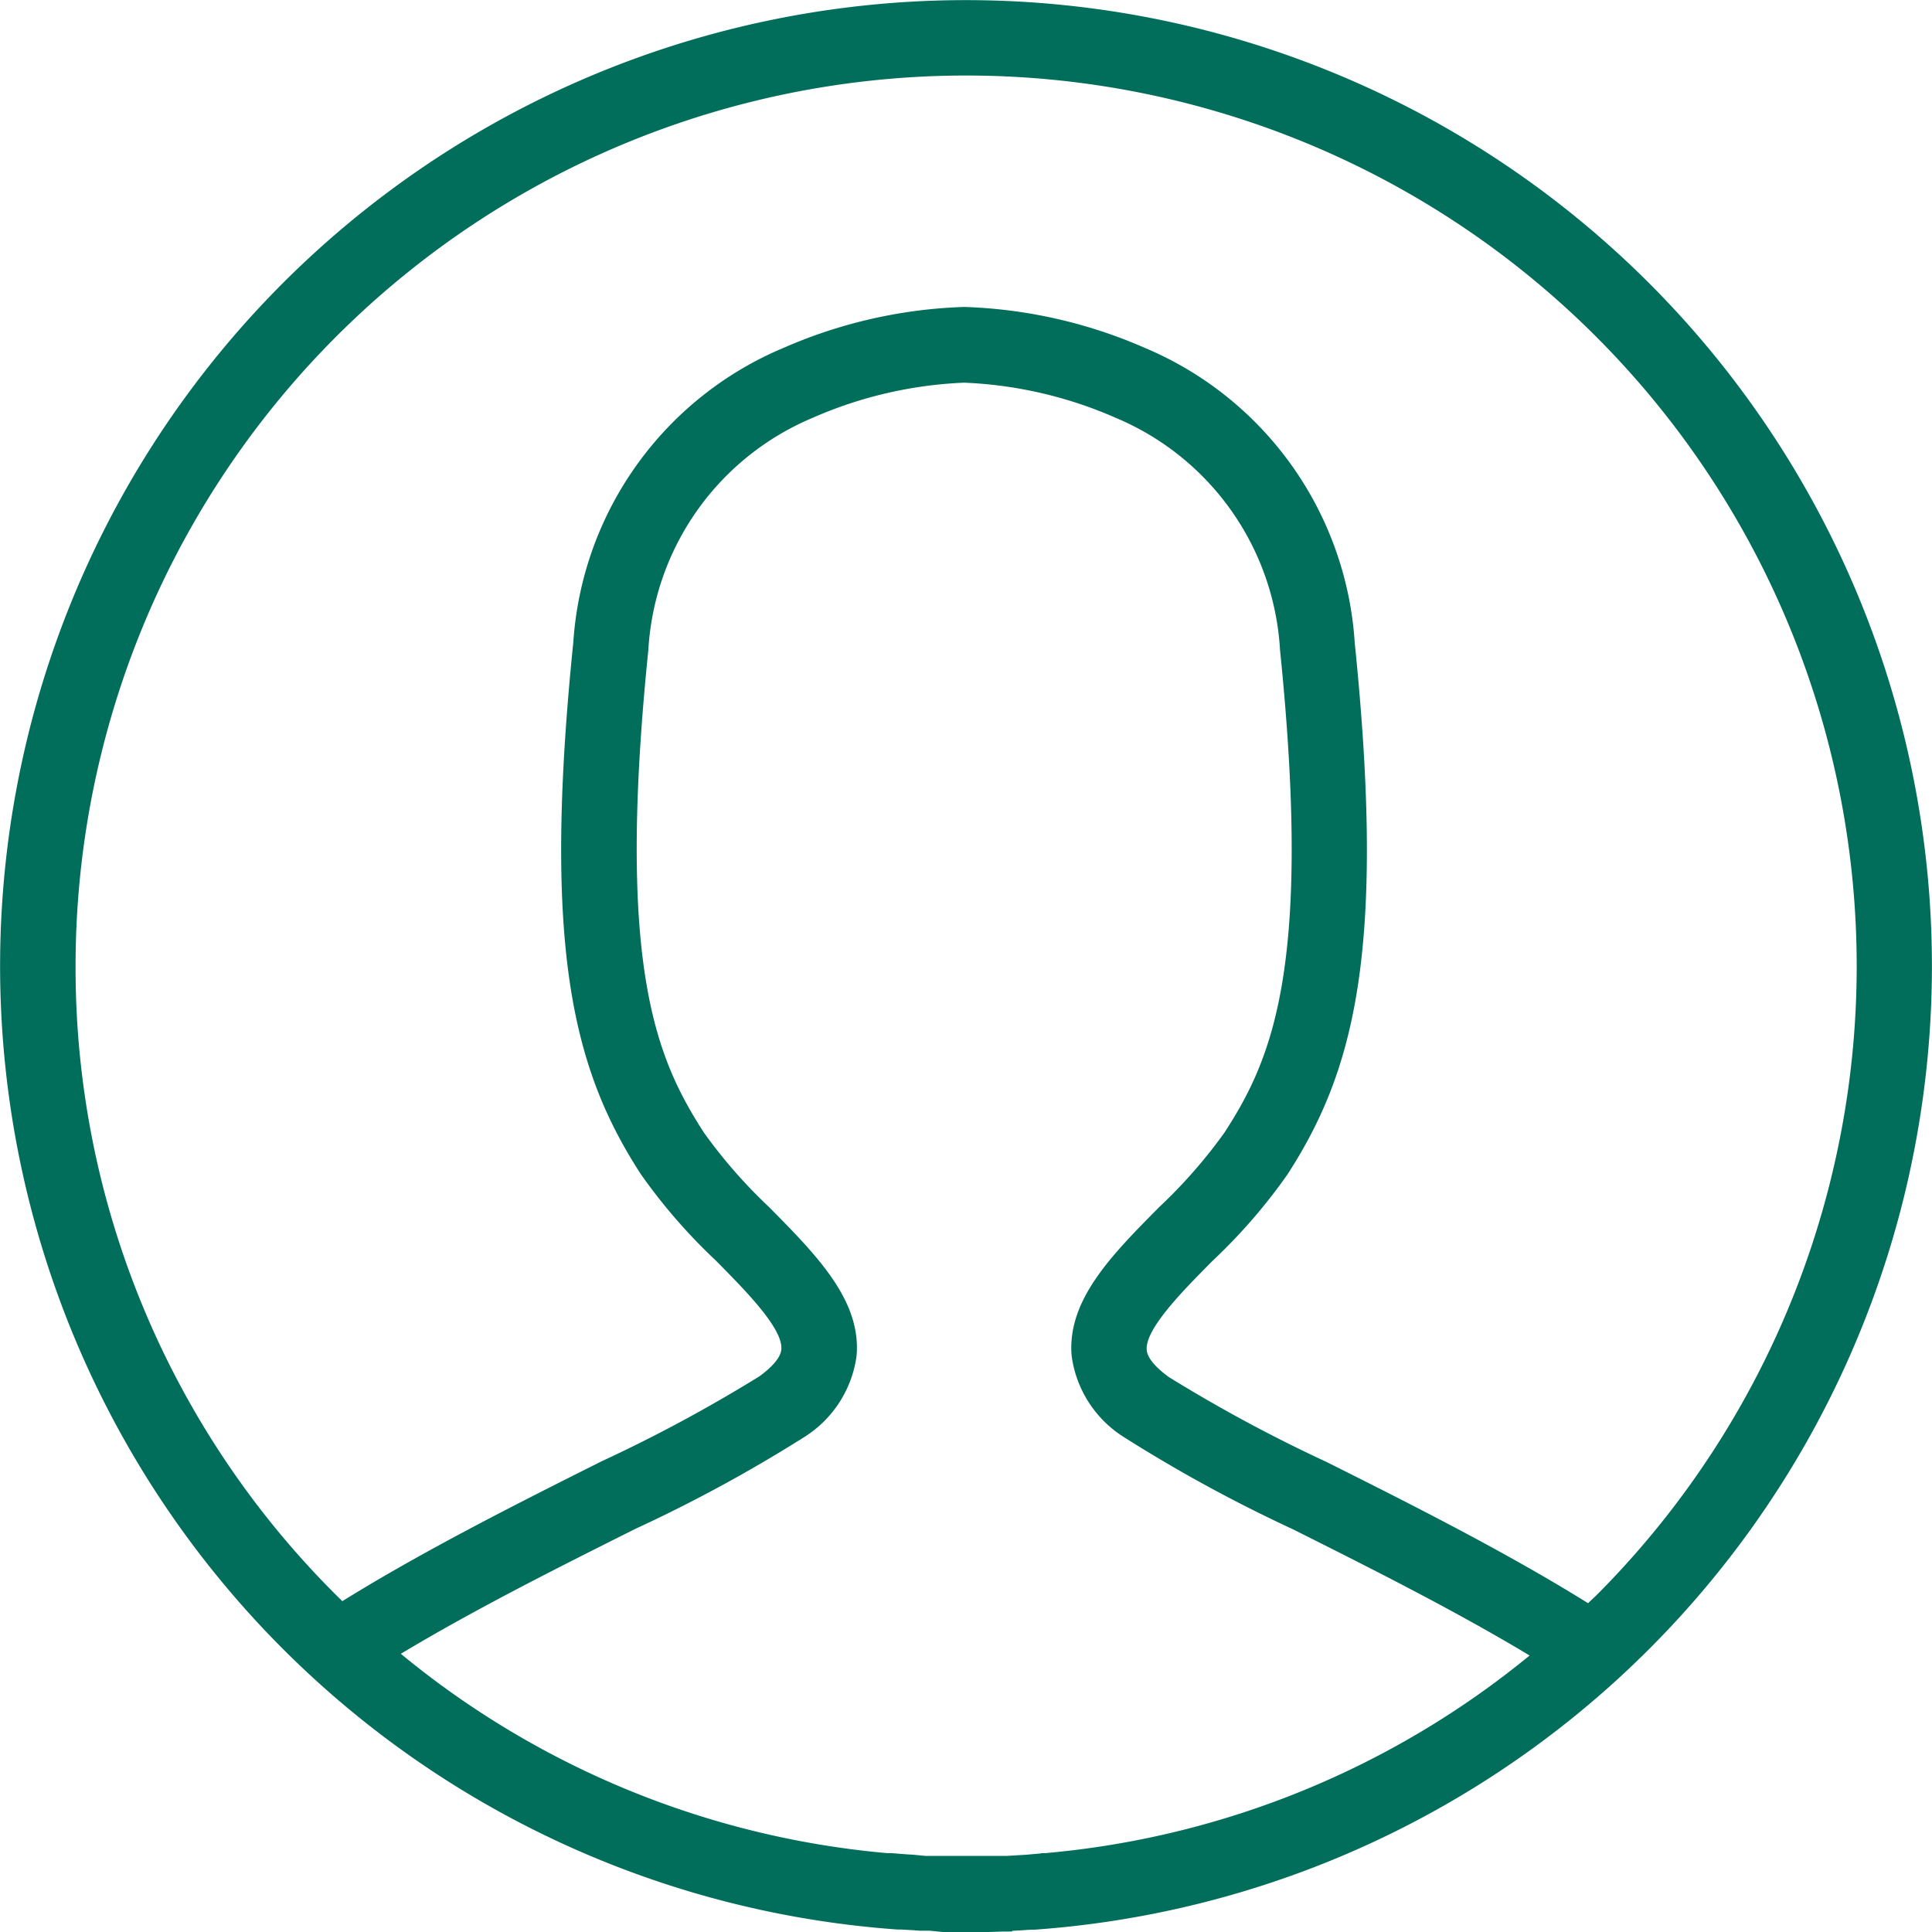
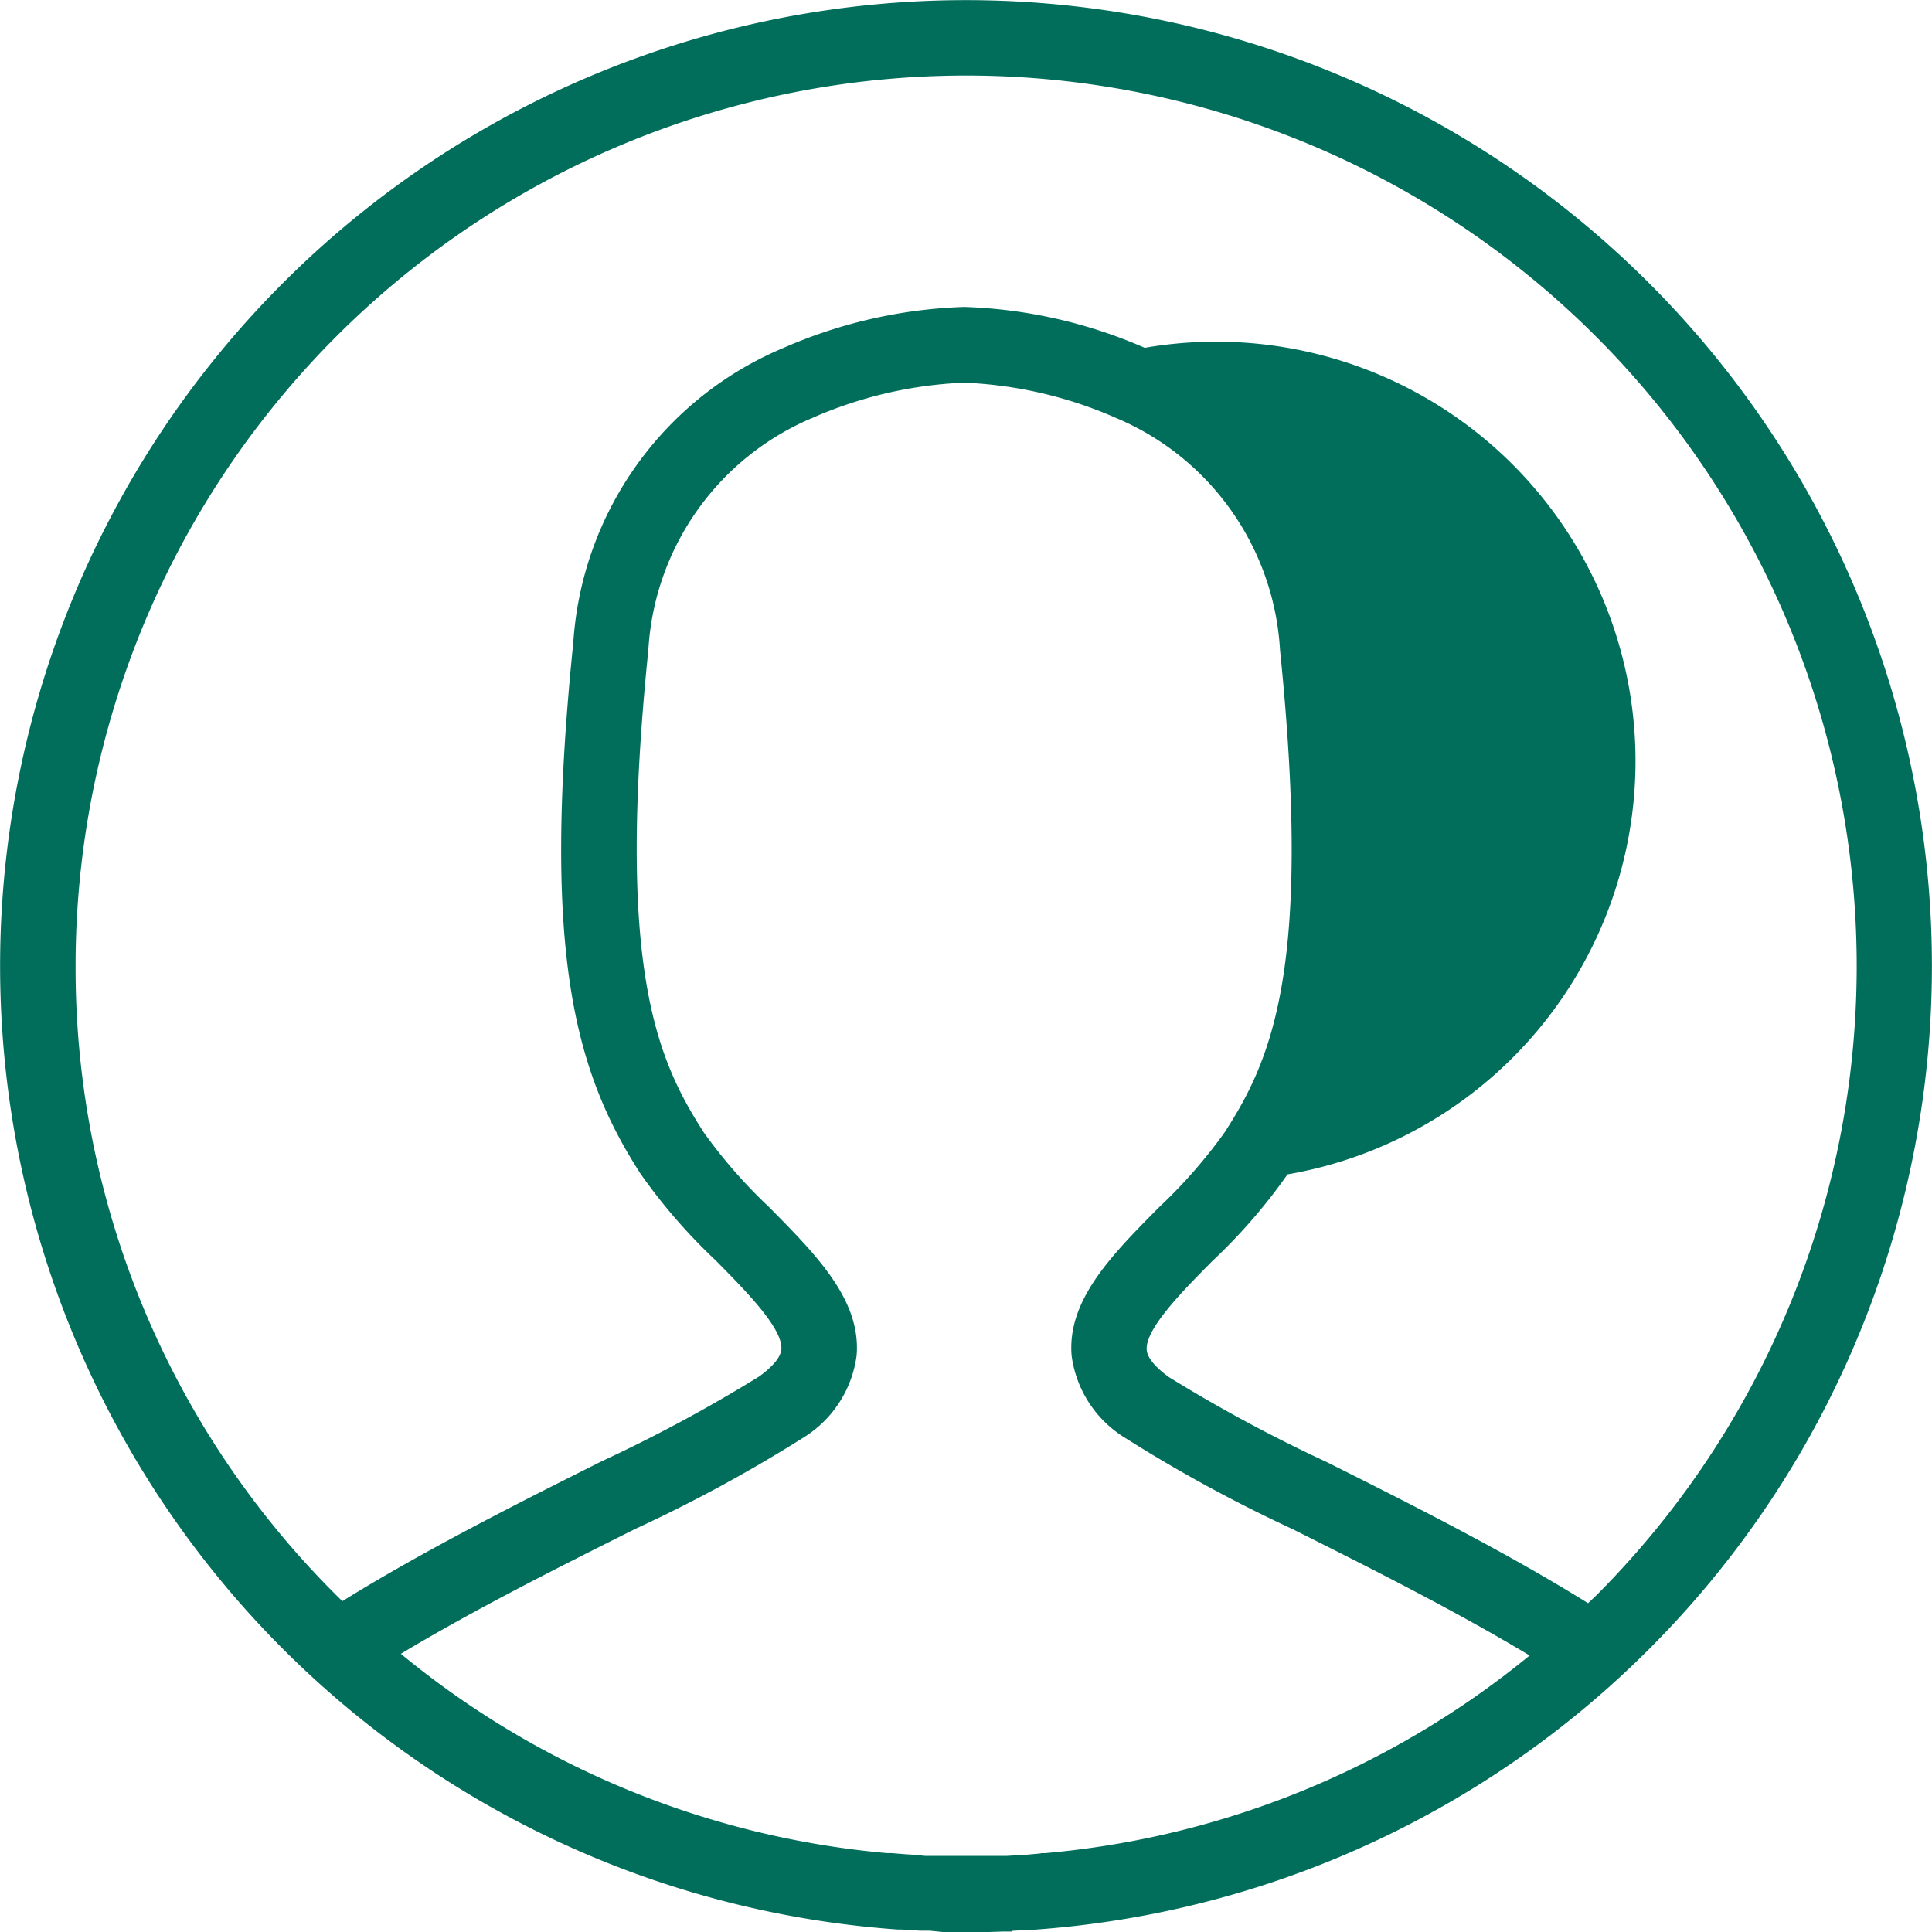
<svg xmlns="http://www.w3.org/2000/svg" width="25.001" height="25" viewBox="0 0 25.001 25">
  <g id="user_icon" transform="translate(-1158 -47.661)">
    <g id="Rectangle_385" data-name="Rectangle 385" transform="translate(1158 47.661)" fill="#fff" stroke="#707070" stroke-width="1" opacity="0">
-       <rect width="25" height="25" stroke="none" />
-       <rect x="0.5" y="0.5" width="24" height="24" fill="none" />
-     </g>
-     <path id="np_user_1202647_000000" d="M13.47,23.983,13.283,24l-.1.006-.152.009-.148,0-.113,0-.268,0-.269,0-.113,0-.149,0L11.818,24l-.1-.006-.185-.015-.057,0A11.478,11.478,0,0,1,5.187,21.4c.963-.579,2.053-1.125,3.033-1.616A19.052,19.052,0,0,0,10.4,18.6a1.473,1.473,0,0,0,.685-1.061c.059-.718-.521-1.3-1.133-1.92a6.6,6.6,0,0,1-.842-.962c-.617-.956-1.138-2.152-.72-6.249a3.475,3.475,0,0,1,2.121-3,5.424,5.424,0,0,1,1.965-.457,5.423,5.423,0,0,1,1.967.457,3.475,3.475,0,0,1,2.121,3c.418,4.1-.1,5.294-.72,6.249A6.6,6.6,0,0,1,15,15.62c-.612.618-1.191,1.2-1.133,1.92a1.473,1.473,0,0,0,.685,1.061,19.054,19.054,0,0,0,2.18,1.188c.943.473,2.079,1.041,3.062,1.633a11.475,11.475,0,0,1-6.273,2.558l-.053,0M.978,12.5A11.524,11.524,0,0,1,20.65,4.351a11.524,11.524,0,0,1,0,16.3l-.1.094c-1.073-.669-2.343-1.306-3.383-1.827a19.433,19.433,0,0,1-2.043-1.1c-.125-.091-.275-.225-.285-.35-.022-.27.463-.761.853-1.154a7.259,7.259,0,0,0,.969-1.118c.859-1.331,1.278-2.884.87-6.878A4.449,4.449,0,0,0,14.813,4.5a6.324,6.324,0,0,0-2.336-.529,6.325,6.325,0,0,0-2.336.529A4.449,4.449,0,0,0,7.419,8.31c-.408,3.994.011,5.547.87,6.878a7.261,7.261,0,0,0,.969,1.118c.39.394.875.884.853,1.154-.01.125-.16.259-.285.35a19.433,19.433,0,0,1-2.043,1.1c-1.029.516-2.286,1.146-3.353,1.809l-.076-.075A11.447,11.447,0,0,1,.978,12.5M13.1,24.985l.242-.015.046,0A12.5,12.5,0,0,0,25,12.5,12.5,12.5,0,0,0,3.663,3.66a12.5,12.5,0,0,0,7.953,21.308l.047,0,.242.015.124,0L12.2,25c.1,0,.2,0,.3,0s.2,0,.3,0l.171-.006.123,0" transform="translate(1158 47.662)" fill="#006e5a" fill-rule="evenodd" />
+       </g>
+     <path id="np_user_1202647_000000" d="M13.47,23.983,13.283,24l-.1.006-.152.009-.148,0-.113,0-.268,0-.269,0-.113,0-.149,0L11.818,24l-.1-.006-.185-.015-.057,0A11.478,11.478,0,0,1,5.187,21.4c.963-.579,2.053-1.125,3.033-1.616A19.052,19.052,0,0,0,10.4,18.6a1.473,1.473,0,0,0,.685-1.061c.059-.718-.521-1.3-1.133-1.92a6.6,6.6,0,0,1-.842-.962c-.617-.956-1.138-2.152-.72-6.249a3.475,3.475,0,0,1,2.121-3,5.424,5.424,0,0,1,1.965-.457,5.423,5.423,0,0,1,1.967.457,3.475,3.475,0,0,1,2.121,3c.418,4.1-.1,5.294-.72,6.249A6.6,6.6,0,0,1,15,15.62c-.612.618-1.191,1.2-1.133,1.92a1.473,1.473,0,0,0,.685,1.061,19.054,19.054,0,0,0,2.18,1.188c.943.473,2.079,1.041,3.062,1.633a11.475,11.475,0,0,1-6.273,2.558l-.053,0M.978,12.5A11.524,11.524,0,0,1,20.65,4.351a11.524,11.524,0,0,1,0,16.3l-.1.094c-1.073-.669-2.343-1.306-3.383-1.827a19.433,19.433,0,0,1-2.043-1.1c-.125-.091-.275-.225-.285-.35-.022-.27.463-.761.853-1.154a7.259,7.259,0,0,0,.969-1.118A4.449,4.449,0,0,0,14.813,4.5a6.324,6.324,0,0,0-2.336-.529,6.325,6.325,0,0,0-2.336.529A4.449,4.449,0,0,0,7.419,8.31c-.408,3.994.011,5.547.87,6.878a7.261,7.261,0,0,0,.969,1.118c.39.394.875.884.853,1.154-.01.125-.16.259-.285.35a19.433,19.433,0,0,1-2.043,1.1c-1.029.516-2.286,1.146-3.353,1.809l-.076-.075A11.447,11.447,0,0,1,.978,12.5M13.1,24.985l.242-.015.046,0A12.5,12.5,0,0,0,25,12.5,12.5,12.5,0,0,0,3.663,3.66a12.5,12.5,0,0,0,7.953,21.308l.047,0,.242.015.124,0L12.2,25c.1,0,.2,0,.3,0s.2,0,.3,0l.171-.006.123,0" transform="translate(1158 47.662)" fill="#006e5a" fill-rule="evenodd" />
  </g>
</svg>